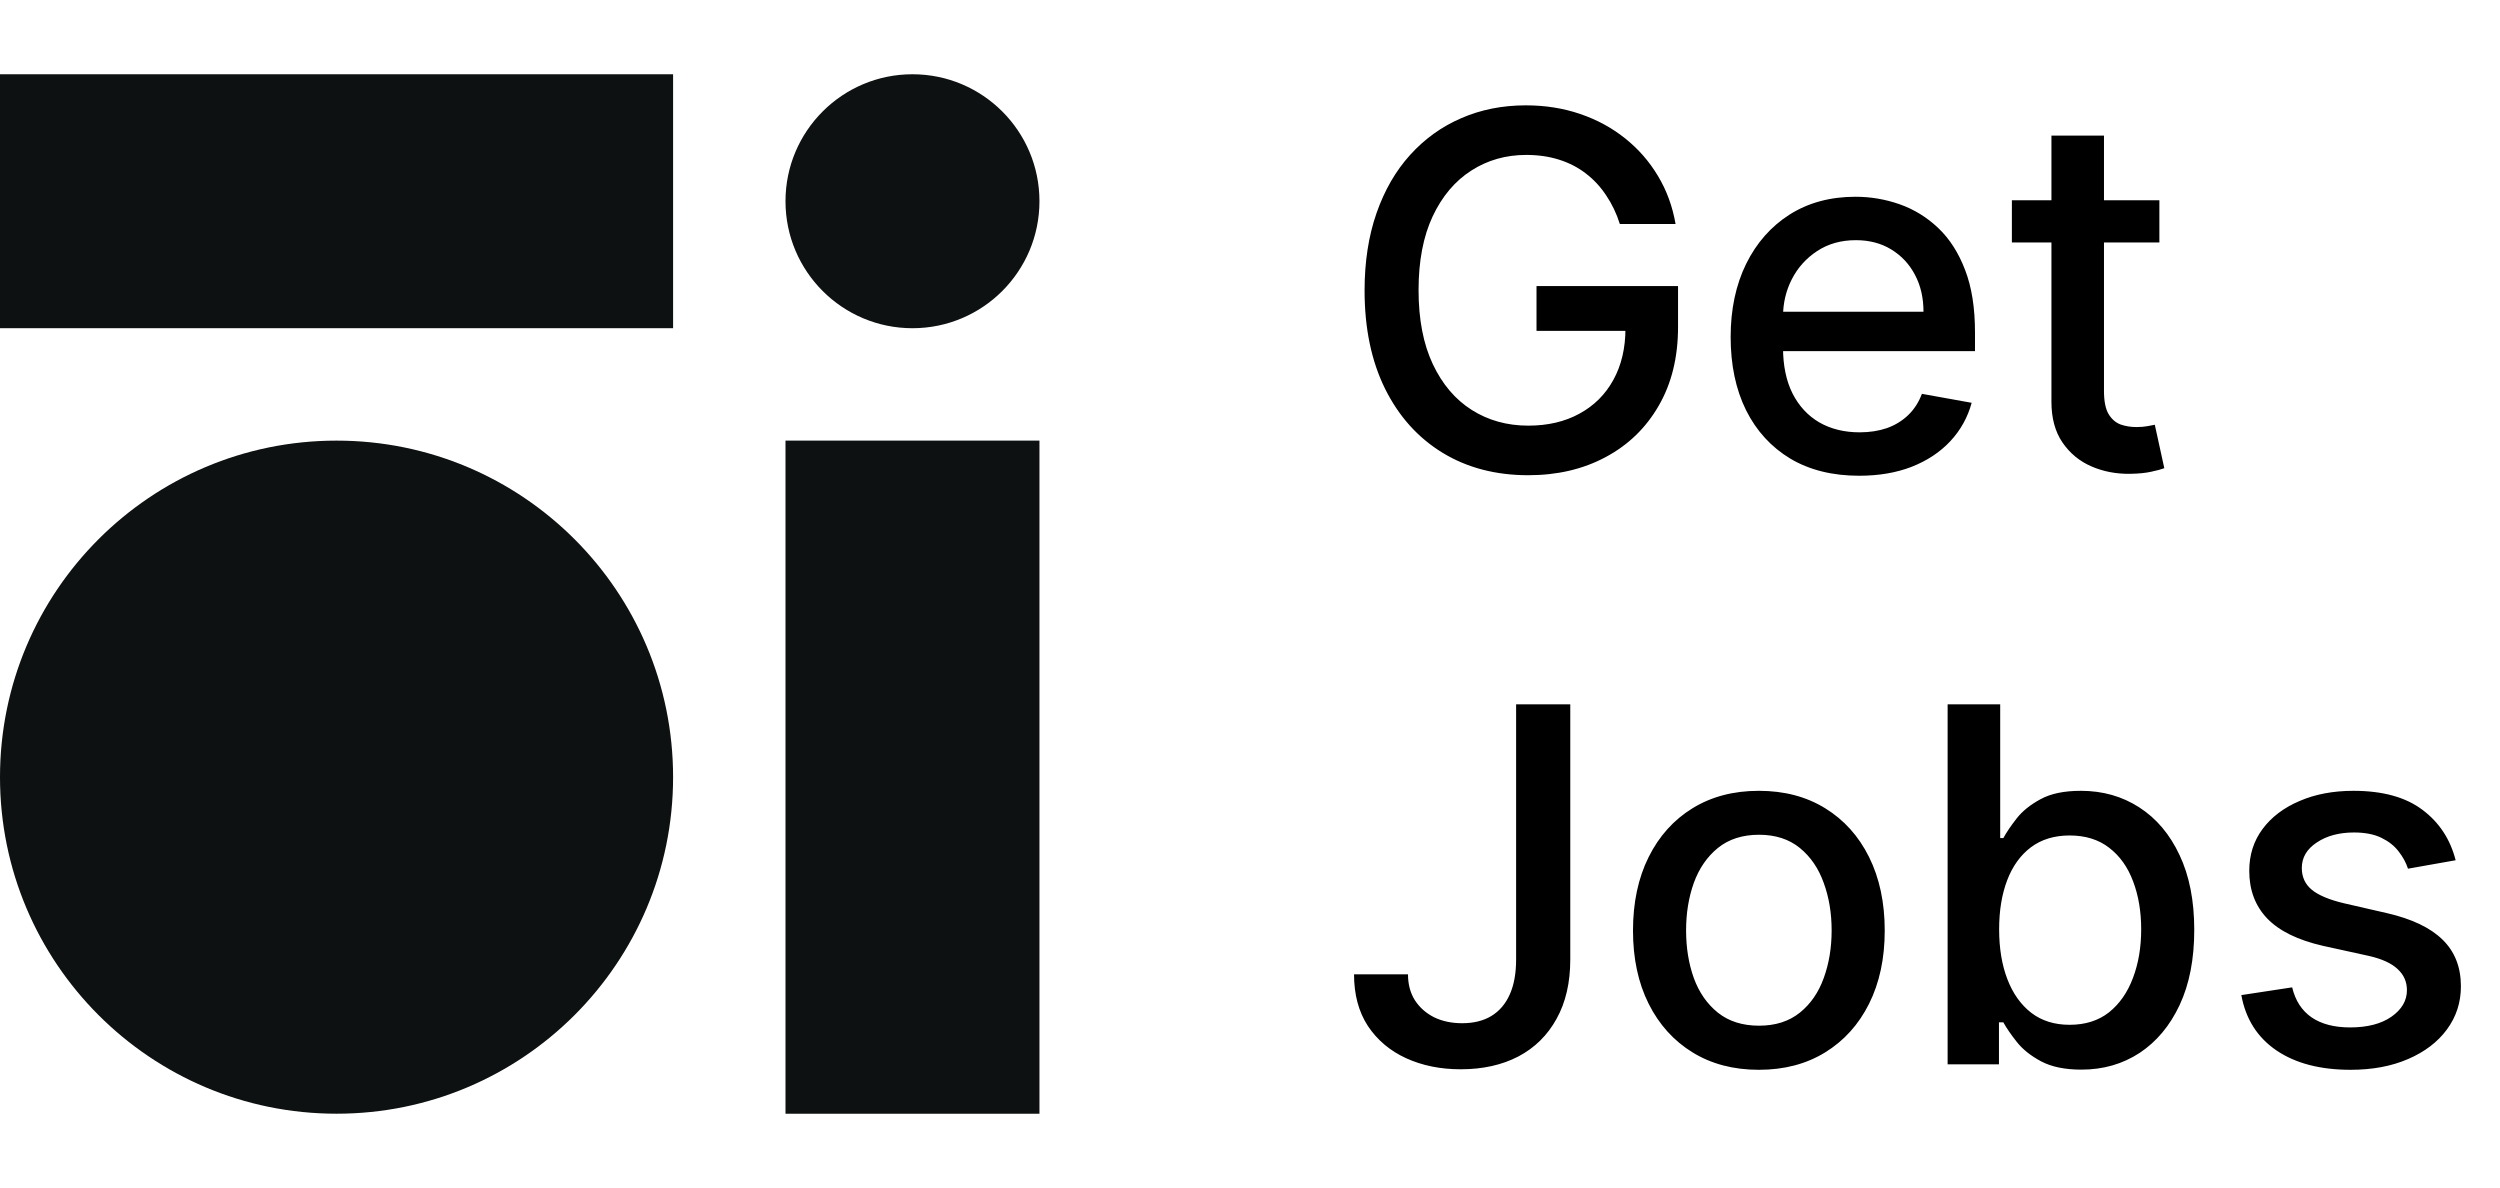
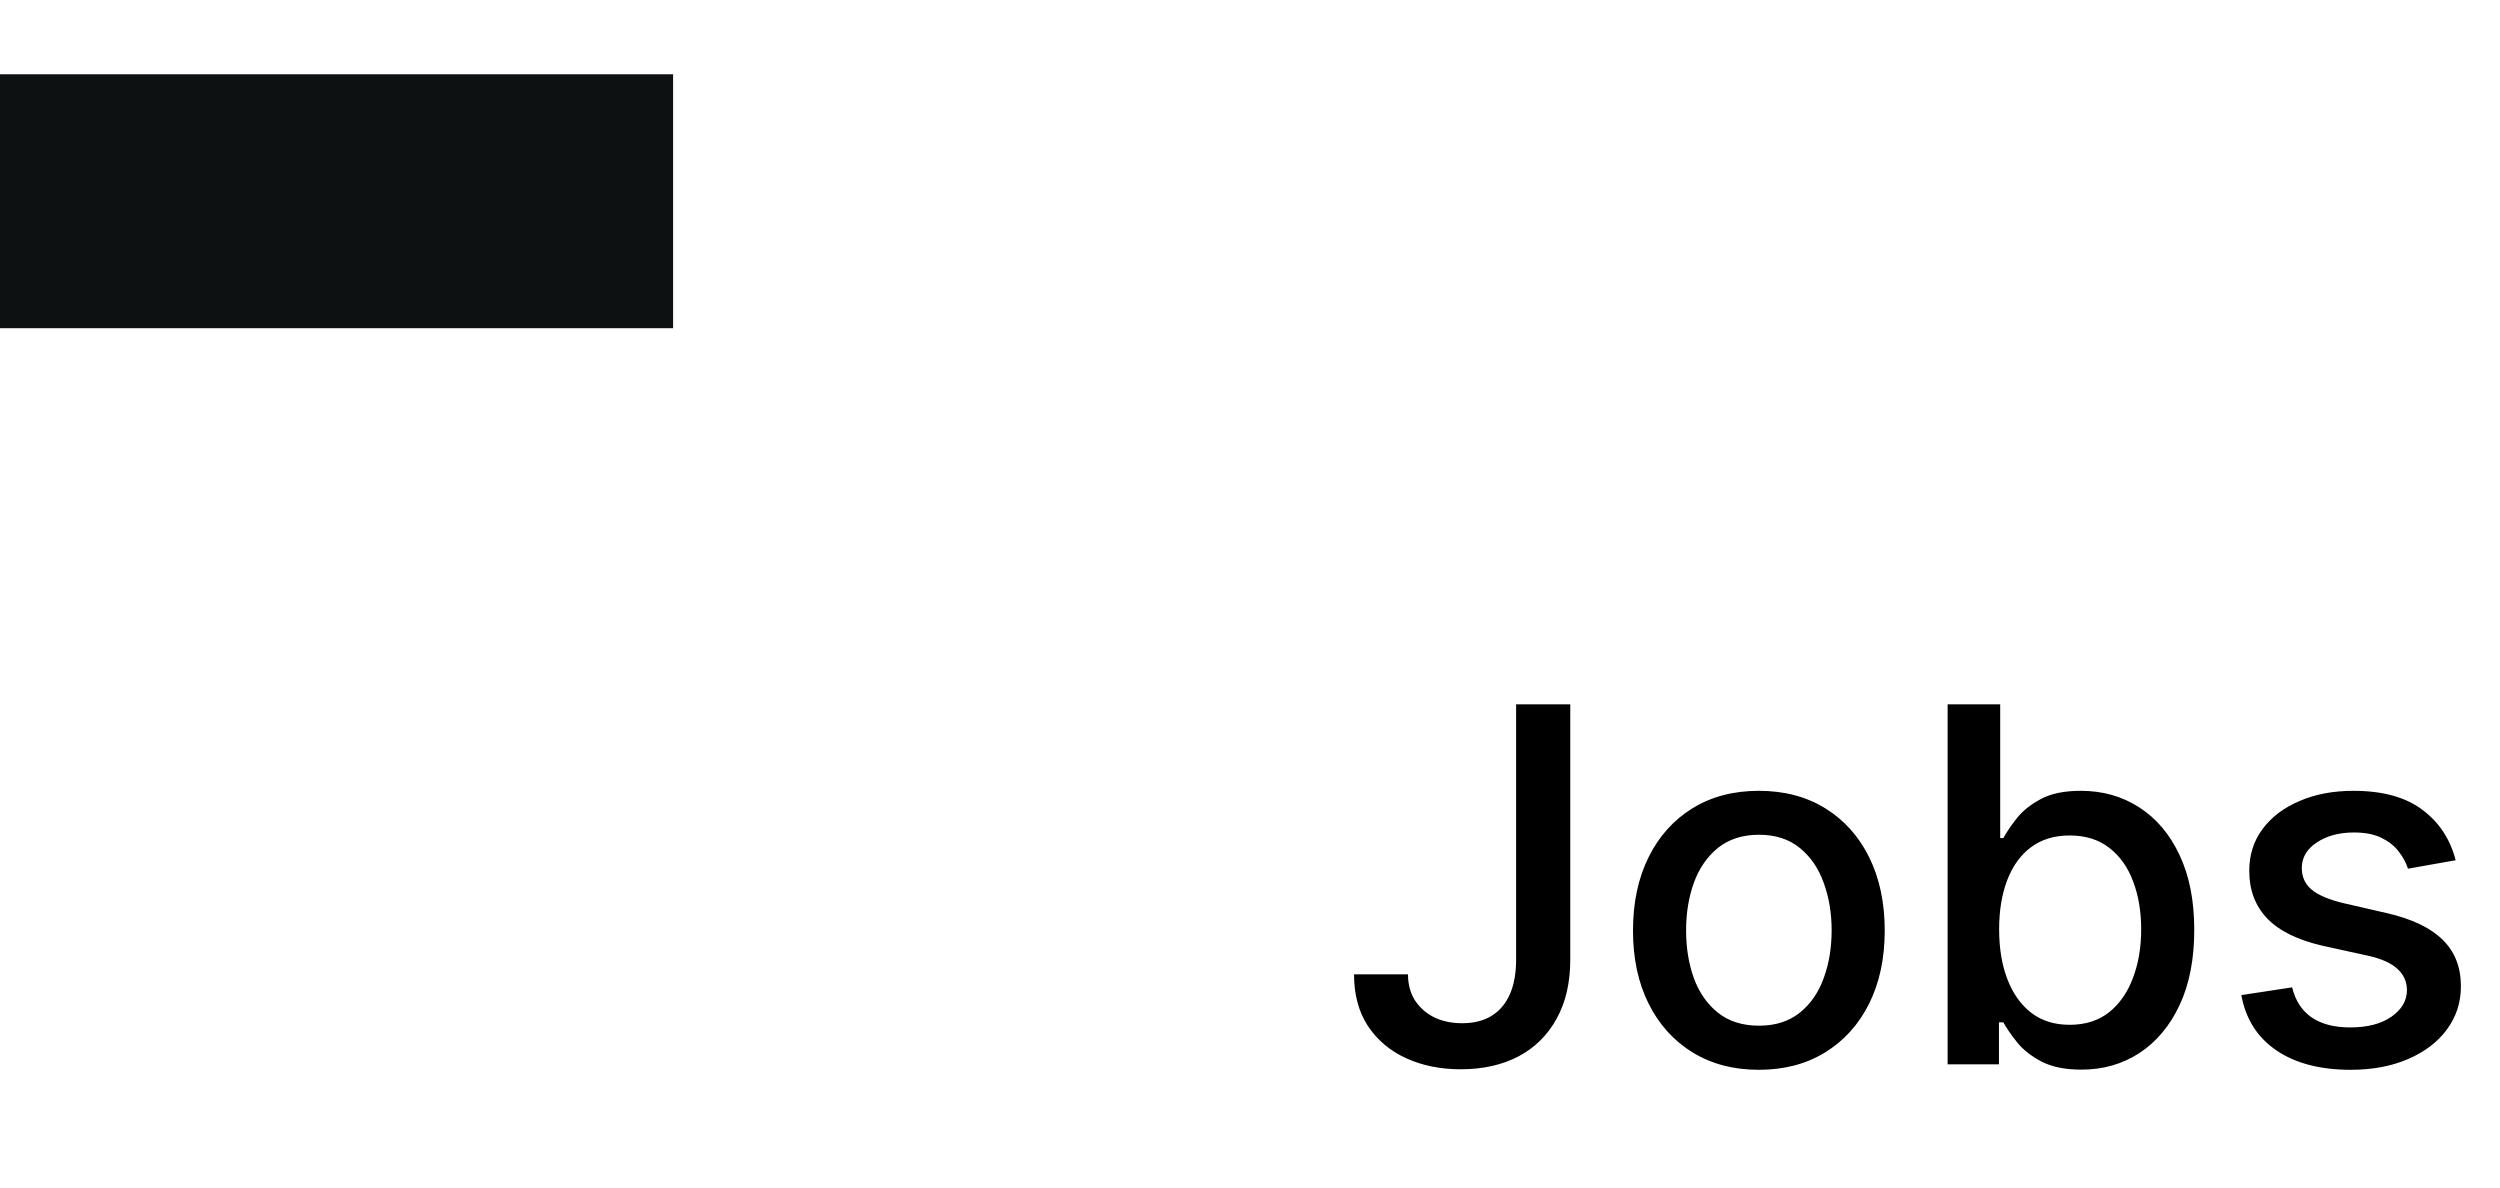
<svg xmlns="http://www.w3.org/2000/svg" width="101" height="48" viewBox="0 0 101 48" fill="none">
  <g clip-path="url(#clip0_253_6)">
    <path d="M27.193 13.26V3L1.14441e-05 3V13.26L27.193 13.26Z" fill="#0E1111" />
-     <path d="M36.864 13.26C39.697 13.26 41.994 10.963 41.994 8.13C41.994 5.297 39.697 3 36.864 3C34.031 3 31.734 5.297 31.734 8.13C31.734 10.963 34.031 13.26 36.864 13.26Z" fill="#0E1111" />
-     <path d="M13.597 44.994C21.106 44.994 27.193 38.906 27.193 31.397C27.193 23.888 21.106 17.801 13.597 17.801C6.087 17.801 0 23.888 0 31.397C0 38.906 6.087 44.994 13.597 44.994Z" fill="#0E1111" />
-     <path d="M41.994 17.801H31.734V44.994H41.994V17.801Z" fill="#0E1111" />
  </g>
-   <path d="M65.442 9.05C65.305 8.619 65.12 8.233 64.888 7.892C64.66 7.546 64.388 7.253 64.071 7.011C63.754 6.765 63.392 6.578 62.984 6.45C62.582 6.322 62.139 6.259 61.656 6.259C60.837 6.259 60.099 6.469 59.44 6.891C58.782 7.312 58.261 7.93 57.878 8.744C57.499 9.554 57.31 10.546 57.31 11.72C57.31 12.899 57.501 13.896 57.885 14.71C58.269 15.525 58.794 16.142 59.462 16.564C60.129 16.985 60.889 17.196 61.742 17.196C62.532 17.196 63.221 17.035 63.808 16.713C64.4 16.391 64.857 15.937 65.179 15.349C65.506 14.758 65.669 14.062 65.669 13.261L66.237 13.368H62.075V11.557H67.793V13.212C67.793 14.433 67.532 15.494 67.011 16.393C66.495 17.288 65.78 17.98 64.867 18.467C63.957 18.955 62.916 19.199 61.742 19.199C60.425 19.199 59.27 18.896 58.276 18.29C57.286 17.684 56.514 16.824 55.96 15.712C55.406 14.594 55.129 13.268 55.129 11.734C55.129 10.574 55.29 9.533 55.612 8.609C55.934 7.686 56.386 6.902 56.969 6.259C57.556 5.61 58.245 5.115 59.035 4.774C59.831 4.428 60.7 4.256 61.642 4.256C62.428 4.256 63.16 4.372 63.837 4.604C64.519 4.836 65.124 5.165 65.655 5.591C66.19 6.017 66.633 6.524 66.983 7.111C67.333 7.693 67.57 8.339 67.693 9.05H65.442ZM75.11 19.22C74.035 19.22 73.109 18.991 72.333 18.531C71.561 18.067 70.964 17.416 70.543 16.578C70.126 15.735 69.918 14.748 69.918 13.617C69.918 12.499 70.126 11.514 70.543 10.662C70.964 9.81 71.552 9.144 72.304 8.666C73.062 8.188 73.947 7.949 74.961 7.949C75.576 7.949 76.173 8.051 76.75 8.254C77.328 8.458 77.847 8.777 78.306 9.213C78.765 9.649 79.127 10.214 79.392 10.911C79.658 11.602 79.79 12.442 79.79 13.432V14.185H71.118V12.594H77.709C77.709 12.035 77.596 11.54 77.368 11.109C77.141 10.674 76.821 10.331 76.409 10.079C76.002 9.829 75.524 9.703 74.975 9.703C74.378 9.703 73.857 9.85 73.412 10.143C72.972 10.432 72.631 10.811 72.39 11.28C72.153 11.744 72.034 12.248 72.034 12.793V14.036C72.034 14.765 72.162 15.385 72.418 15.896C72.678 16.408 73.041 16.798 73.505 17.068C73.969 17.333 74.511 17.466 75.131 17.466C75.534 17.466 75.9 17.409 76.232 17.296C76.563 17.177 76.85 17.002 77.091 16.77C77.333 16.538 77.517 16.251 77.645 15.911L79.655 16.273C79.494 16.865 79.205 17.383 78.789 17.828C78.377 18.268 77.858 18.612 77.233 18.858C76.613 19.099 75.905 19.22 75.11 19.22ZM87.239 8.091V9.795H81.28V8.091H87.239ZM82.878 5.477H85.001V15.797C85.001 16.209 85.063 16.519 85.186 16.727C85.309 16.931 85.468 17.07 85.662 17.146C85.861 17.217 86.076 17.253 86.308 17.253C86.479 17.253 86.628 17.241 86.756 17.217C86.883 17.194 86.983 17.175 87.054 17.16L87.438 18.915C87.314 18.962 87.139 19.009 86.912 19.057C86.685 19.109 86.401 19.137 86.06 19.142C85.501 19.151 84.98 19.052 84.497 18.844C84.014 18.635 83.624 18.313 83.325 17.878C83.027 17.442 82.878 16.895 82.878 16.237V5.477Z" fill="black" />
  <path d="M61.251 28.454H63.439V38.767C63.439 39.7 63.254 40.498 62.885 41.16C62.52 41.823 62.007 42.33 61.344 42.68C60.681 43.026 59.904 43.199 59.014 43.199C58.195 43.199 57.459 43.05 56.805 42.751C56.157 42.453 55.643 42.02 55.264 41.452C54.89 40.879 54.703 40.183 54.703 39.364H56.883C56.883 39.766 56.976 40.114 57.16 40.408C57.35 40.701 57.608 40.931 57.935 41.097C58.266 41.258 58.645 41.338 59.071 41.338C59.535 41.338 59.928 41.241 60.25 41.047C60.577 40.848 60.825 40.557 60.996 40.173C61.166 39.79 61.251 39.321 61.251 38.767V28.454ZM71.058 43.22C70.035 43.22 69.143 42.986 68.38 42.517C67.618 42.048 67.026 41.392 66.605 40.55C66.183 39.707 65.973 38.722 65.973 37.595C65.973 36.464 66.183 35.474 66.605 34.626C67.026 33.779 67.618 33.121 68.38 32.652C69.143 32.183 70.035 31.949 71.058 31.949C72.081 31.949 72.973 32.183 73.735 32.652C74.498 33.121 75.09 33.779 75.511 34.626C75.932 35.474 76.143 36.464 76.143 37.595C76.143 38.722 75.932 39.707 75.511 40.55C75.09 41.392 74.498 42.048 73.735 42.517C72.973 42.986 72.081 43.22 71.058 43.22ZM71.065 41.438C71.728 41.438 72.277 41.262 72.713 40.912C73.148 40.562 73.47 40.095 73.679 39.513C73.892 38.93 73.998 38.289 73.998 37.588C73.998 36.892 73.892 36.253 73.679 35.67C73.47 35.083 73.148 34.612 72.713 34.257C72.277 33.902 71.728 33.724 71.065 33.724C70.397 33.724 69.843 33.902 69.403 34.257C68.967 34.612 68.643 35.083 68.43 35.67C68.222 36.253 68.118 36.892 68.118 37.588C68.118 38.289 68.222 38.93 68.43 39.513C68.643 40.095 68.967 40.562 69.403 40.912C69.843 41.262 70.397 41.438 71.065 41.438ZM78.684 43V28.454H80.808V33.859H80.935C81.058 33.632 81.236 33.369 81.468 33.071C81.7 32.773 82.022 32.512 82.434 32.29C82.846 32.062 83.39 31.949 84.067 31.949C84.948 31.949 85.734 32.171 86.425 32.617C87.117 33.062 87.659 33.703 88.052 34.541C88.45 35.379 88.648 36.388 88.648 37.567C88.648 38.746 88.452 39.757 88.059 40.599C87.666 41.438 87.126 42.084 86.44 42.538C85.753 42.988 84.969 43.213 84.089 43.213C83.426 43.213 82.884 43.102 82.462 42.879C82.046 42.657 81.719 42.396 81.482 42.098C81.246 41.8 81.063 41.535 80.935 41.303H80.758V43H78.684ZM80.765 37.545C80.765 38.312 80.876 38.985 81.099 39.562C81.321 40.14 81.643 40.592 82.065 40.919C82.486 41.241 83.002 41.402 83.613 41.402C84.247 41.402 84.778 41.234 85.204 40.898C85.63 40.557 85.952 40.095 86.17 39.513C86.392 38.93 86.504 38.275 86.504 37.545C86.504 36.826 86.395 36.179 86.177 35.606C85.964 35.034 85.642 34.581 85.211 34.25C84.785 33.919 84.252 33.753 83.613 33.753C82.997 33.753 82.477 33.911 82.05 34.229C81.629 34.546 81.309 34.989 81.092 35.557C80.874 36.125 80.765 36.788 80.765 37.545ZM99.208 34.754L97.283 35.095C97.203 34.849 97.075 34.615 96.9 34.392C96.729 34.169 96.497 33.987 96.204 33.845C95.91 33.703 95.543 33.632 95.103 33.632C94.501 33.632 93.999 33.767 93.597 34.037C93.195 34.302 92.993 34.645 92.993 35.067C92.993 35.431 93.128 35.725 93.398 35.947C93.668 36.17 94.104 36.352 94.705 36.494L96.438 36.892C97.442 37.124 98.19 37.481 98.682 37.965C99.175 38.447 99.421 39.075 99.421 39.847C99.421 40.5 99.231 41.082 98.853 41.594C98.479 42.1 97.955 42.498 97.283 42.787C96.615 43.076 95.841 43.22 94.961 43.22C93.739 43.22 92.742 42.96 91.971 42.439C91.199 41.913 90.725 41.168 90.55 40.202L92.603 39.889C92.731 40.424 92.993 40.829 93.391 41.104C93.789 41.374 94.307 41.508 94.946 41.508C95.642 41.508 96.199 41.364 96.615 41.075C97.032 40.782 97.24 40.424 97.24 40.003C97.24 39.662 97.113 39.376 96.857 39.144C96.606 38.911 96.22 38.736 95.699 38.618L93.853 38.213C92.835 37.981 92.082 37.612 91.594 37.105C91.111 36.599 90.87 35.957 90.87 35.18C90.87 34.536 91.05 33.973 91.409 33.49C91.769 33.007 92.266 32.631 92.901 32.361C93.535 32.086 94.262 31.949 95.081 31.949C96.26 31.949 97.188 32.205 97.865 32.716C98.543 33.222 98.99 33.902 99.208 34.754Z" fill="black" />
  <defs>
    <clipPath id="clip0_253_6">
      <rect width="42" height="42" fill="white" transform="translate(0 3)" />
    </clipPath>
  </defs>
</svg>